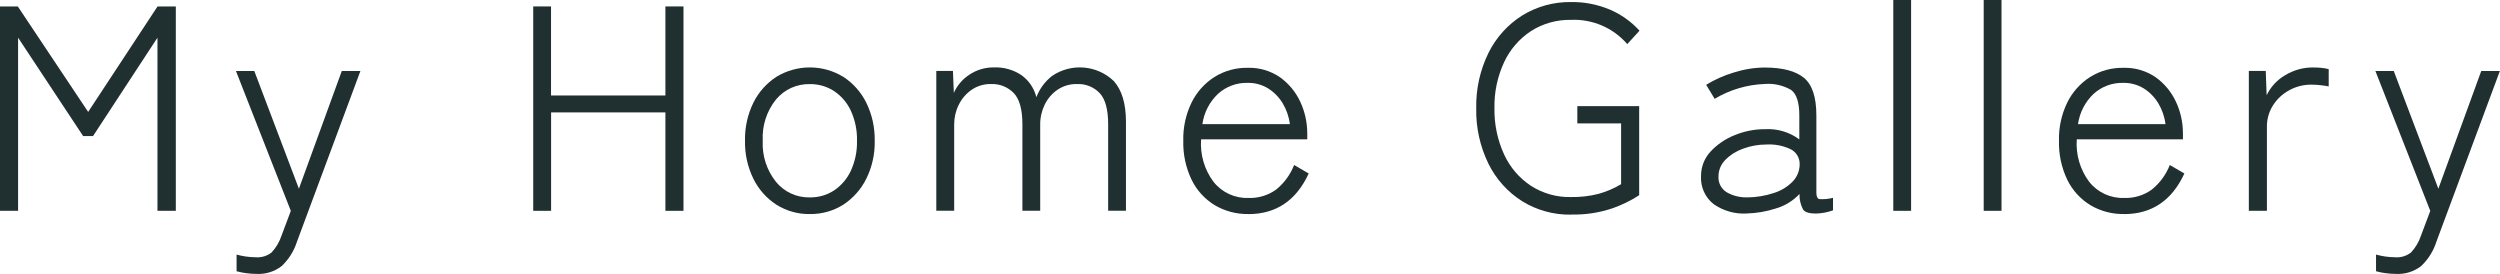
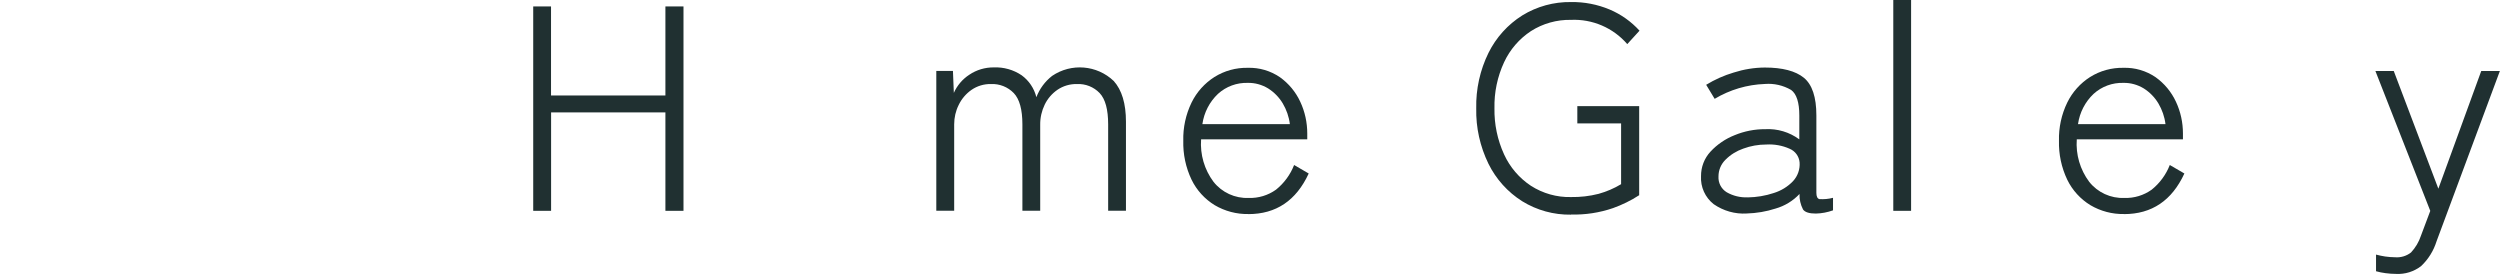
<svg xmlns="http://www.w3.org/2000/svg" width="365" height="40" viewBox="0 0 365 40" fill="none">
  <g clip-path="url(#clip0_34_989)">
-     <path d="M23 0.94L12.87 16.34L2.6 0.94H0V30.78H2.64V5.5L12.14 19.87H13.58L22.99 5.5V30.78H25.67V0.94H22.99H23Z" fill="#203031" />
-     <path d="M37.48 39.99C36.96 39.99 36.44 39.95 35.92 39.88C35.45 39.82 34.99 39.73 34.54 39.6V37.17C34.98 37.29 35.43 37.38 35.88 37.45C36.35 37.52 36.83 37.55 37.31 37.56C38.15 37.63 38.99 37.38 39.65 36.86C40.3 36.16 40.8 35.32 41.1 34.41L42.46 30.79L34.45 10.37H37.13L43.64 27.55L49.9 10.37H52.62L43.38 35.22C42.95 36.6 42.18 37.85 41.13 38.84C40.09 39.65 38.79 40.06 37.47 39.99" fill="#203031" />
    <path d="M77.85 30.78V0.94H80.45V13.94H97.15V0.94H99.79V30.78H97.15V16.41H80.46V30.78H77.86H77.85Z" fill="#203031" />
-     <path d="M118.22 31.25C116.5 31.28 114.82 30.8 113.36 29.89C111.92 28.96 110.76 27.65 110 26.11C109.15 24.38 108.73 22.47 108.77 20.55C108.73 18.62 109.15 16.71 110 14.98C110.76 13.44 111.93 12.14 113.36 11.21C116.36 9.39 120.12 9.39 123.11 11.21C124.55 12.14 125.71 13.45 126.47 14.98C127.32 16.71 127.74 18.62 127.71 20.55C127.75 22.48 127.33 24.38 126.47 26.11C125.71 27.65 124.54 28.95 123.11 29.89C121.65 30.81 119.95 31.28 118.22 31.25ZM118.22 28.82C119.48 28.84 120.72 28.49 121.78 27.8C122.84 27.08 123.69 26.09 124.23 24.92C124.85 23.55 125.16 22.06 125.12 20.55C125.16 19.04 124.85 17.55 124.23 16.18C123.69 15.01 122.85 14.02 121.78 13.3C120.72 12.61 119.48 12.26 118.22 12.28C116.33 12.24 114.52 13.06 113.3 14.52C111.93 16.22 111.24 18.37 111.36 20.55C111.25 22.72 111.94 24.86 113.3 26.56C114.51 28.03 116.32 28.86 118.22 28.82Z" fill="#203031" />
    <path d="M136.7 30.78V10.36H139.13L139.26 13.56C139.74 12.48 140.52 11.56 141.52 10.91C142.57 10.2 143.82 9.83 145.09 9.84C146.53 9.78 147.96 10.18 149.16 10.99C150.23 11.77 150.99 12.9 151.31 14.19C151.78 12.96 152.57 11.89 153.61 11.08C156.41 9.18 160.15 9.49 162.6 11.82C163.79 13.14 164.39 15.12 164.39 17.77V30.77H161.79V18.15C161.79 15.99 161.38 14.47 160.55 13.59C159.69 12.69 158.48 12.21 157.23 12.27C156.22 12.25 155.23 12.54 154.4 13.1C153.6 13.65 152.95 14.4 152.53 15.27C152.09 16.18 151.86 17.18 151.87 18.19V30.77H149.27V18.15C149.27 15.99 148.85 14.47 148.01 13.59C147.14 12.69 145.92 12.21 144.67 12.27C143.66 12.25 142.67 12.55 141.84 13.12C141.04 13.68 140.39 14.44 139.97 15.32C139.53 16.2 139.31 17.17 139.31 18.15V30.77H136.71L136.7 30.78Z" fill="#203031" />
    <path d="M182.26 31.25C180.53 31.28 178.83 30.83 177.34 29.95C175.89 29.06 174.72 27.78 173.97 26.24C173.12 24.46 172.71 22.51 172.76 20.55C172.71 18.62 173.13 16.7 173.97 14.97C174.72 13.44 175.88 12.15 177.31 11.24C178.77 10.33 180.45 9.87 182.17 9.9C183.85 9.85 185.49 10.33 186.88 11.28C188.16 12.2 189.18 13.43 189.84 14.86C190.52 16.31 190.86 17.89 190.86 19.49V20.34H175.36C175.2 22.56 175.84 24.76 177.17 26.54C178.4 28.1 180.31 28.98 182.3 28.9C183.73 28.95 185.14 28.52 186.3 27.69C187.48 26.74 188.39 25.5 188.94 24.09L191.07 25.33C189.25 29.28 186.31 31.26 182.25 31.26M175.54 18.12H188.32C188.19 17.05 187.83 16.02 187.28 15.09C186.75 14.21 186.02 13.46 185.15 12.91C184.26 12.37 183.23 12.08 182.19 12.1C180.58 12.05 179.02 12.62 177.83 13.7C176.59 14.87 175.79 16.43 175.55 18.11" fill="#203031" />
    <path d="M229.37 31.34C226.85 31.38 224.38 30.7 222.24 29.38C220.13 28.05 218.43 26.16 217.32 23.92C216.09 21.4 215.47 18.63 215.53 15.82C215.47 13.02 216.08 10.24 217.32 7.72C218.43 5.48 220.13 3.59 222.24 2.26C224.38 0.94 226.86 0.26 229.37 0.3C231.3 0.27 233.22 0.64 235.01 1.39C236.67 2.09 238.16 3.15 239.37 4.48L237.58 6.44C235.53 4.06 232.5 2.76 229.36 2.9C227.3 2.86 225.26 3.43 223.52 4.54C221.82 5.66 220.46 7.23 219.6 9.08C218.62 11.19 218.14 13.49 218.19 15.81C218.15 18.13 218.63 20.44 219.6 22.55C220.45 24.41 221.81 26 223.52 27.13C225.26 28.24 227.29 28.82 229.36 28.77C230.72 28.79 232.08 28.64 233.4 28.3C234.55 27.98 235.65 27.51 236.68 26.89V18.02H230.29V15.5H239.32V28.5C238.13 29.27 236.85 29.9 235.51 30.38C233.53 31.06 231.45 31.38 229.36 31.32" fill="#203031" />
    <path d="M255.04 31.17C253.32 31.28 251.62 30.79 250.2 29.81C248.95 28.83 248.26 27.3 248.35 25.72C248.34 24.39 248.83 23.11 249.73 22.14C250.71 21.08 251.92 20.26 253.27 19.73C254.68 19.15 256.19 18.85 257.72 18.86C259.5 18.76 261.27 19.29 262.7 20.35V16.86C262.7 14.96 262.3 13.71 261.5 13.13C260.34 12.46 259.01 12.15 257.67 12.26C255.08 12.35 252.56 13.1 250.34 14.43L249.1 12.38C250.36 11.61 251.71 11.01 253.12 10.59C254.59 10.12 256.12 9.87 257.66 9.86C260.24 9.86 262.14 10.36 263.36 11.35C264.58 12.35 265.19 14.18 265.19 16.85V28.15C265.19 28.69 265.34 29 265.64 29.07C266.31 29.11 266.97 29.05 267.62 28.88V30.71C266.81 31 265.97 31.16 265.11 31.18C264.14 31.18 263.52 30.98 263.24 30.58C262.88 29.88 262.7 29.1 262.73 28.32C261.78 29.33 260.57 30.07 259.23 30.45C257.87 30.89 256.45 31.13 255.01 31.17M255.16 28.82C256.46 28.8 257.74 28.59 258.97 28.18C260.04 27.85 261.01 27.26 261.78 26.45C262.47 25.71 262.82 24.71 262.74 23.7C262.66 22.82 262.1 22.06 261.29 21.72C260.22 21.24 259.05 21.03 257.88 21.1C256.73 21.1 255.59 21.3 254.51 21.7C253.53 22.04 252.63 22.6 251.9 23.34C251.26 23.98 250.9 24.84 250.9 25.75C250.84 26.69 251.3 27.58 252.1 28.07C253.03 28.6 254.09 28.86 255.17 28.81" fill="#203031" />
    <path d="M279.02 0H276.42V30.78H279.02V0Z" fill="#203031" />
-     <path d="M292.22 0H289.62V30.78H292.22V0Z" fill="#203031" />
    <path d="M310.11 31.25C308.38 31.28 306.68 30.83 305.19 29.95C303.74 29.06 302.57 27.78 301.82 26.24C300.97 24.46 300.56 22.51 300.61 20.55C300.56 18.62 300.98 16.7 301.82 14.97C302.57 13.44 303.73 12.15 305.16 11.24C306.62 10.33 308.3 9.87 310.02 9.9C311.7 9.85 313.34 10.33 314.73 11.28C316.01 12.2 317.03 13.43 317.69 14.86C318.37 16.31 318.71 17.89 318.71 19.49V20.34H303.21C303.05 22.56 303.69 24.76 305.02 26.54C306.25 28.1 308.16 28.98 310.15 28.9C311.58 28.95 312.99 28.52 314.15 27.69C315.33 26.74 316.24 25.5 316.79 24.09L318.92 25.33C317.1 29.28 314.16 31.26 310.1 31.26M303.38 18.12H316.16C316.03 17.05 315.67 16.02 315.12 15.09C314.59 14.21 313.86 13.46 312.99 12.91C312.1 12.37 311.07 12.08 310.03 12.1C308.42 12.05 306.86 12.62 305.67 13.7C304.43 14.87 303.63 16.43 303.39 18.11" fill="#203031" />
-     <path d="M328.33 30.78V10.36H330.8L330.93 13.9C331.52 12.68 332.46 11.66 333.63 10.98C334.87 10.23 336.29 9.83 337.74 9.85C338.14 9.85 338.55 9.87 338.95 9.91C339.3 9.94 339.65 10 339.99 10.1V12.62C339.73 12.56 339.37 12.51 338.91 12.45C338.44 12.39 337.96 12.36 337.48 12.36C336.33 12.35 335.2 12.63 334.2 13.19C333.24 13.72 332.42 14.48 331.84 15.41C331.25 16.35 330.95 17.44 330.97 18.54V30.78H328.33Z" fill="#203031" />
    <path d="M349.84 39.99C349.32 39.99 348.8 39.95 348.28 39.88C347.81 39.82 347.35 39.73 346.9 39.6V37.17C347.34 37.29 347.79 37.38 348.24 37.45C348.71 37.52 349.19 37.55 349.67 37.56C350.51 37.63 351.35 37.38 352.01 36.86C352.66 36.16 353.16 35.32 353.46 34.41L354.82 30.79L346.81 10.37H349.49L356 27.55L362.26 10.37H364.98L355.74 35.22C355.31 36.6 354.54 37.85 353.49 38.84C352.45 39.65 351.15 40.06 349.83 39.99" fill="#203031" />
  </g>
  <defs>
    <clipPath id="clip0_34_989">
      <rect width="365" height="40" fill="white" />
    </clipPath>
  </defs>
</svg>